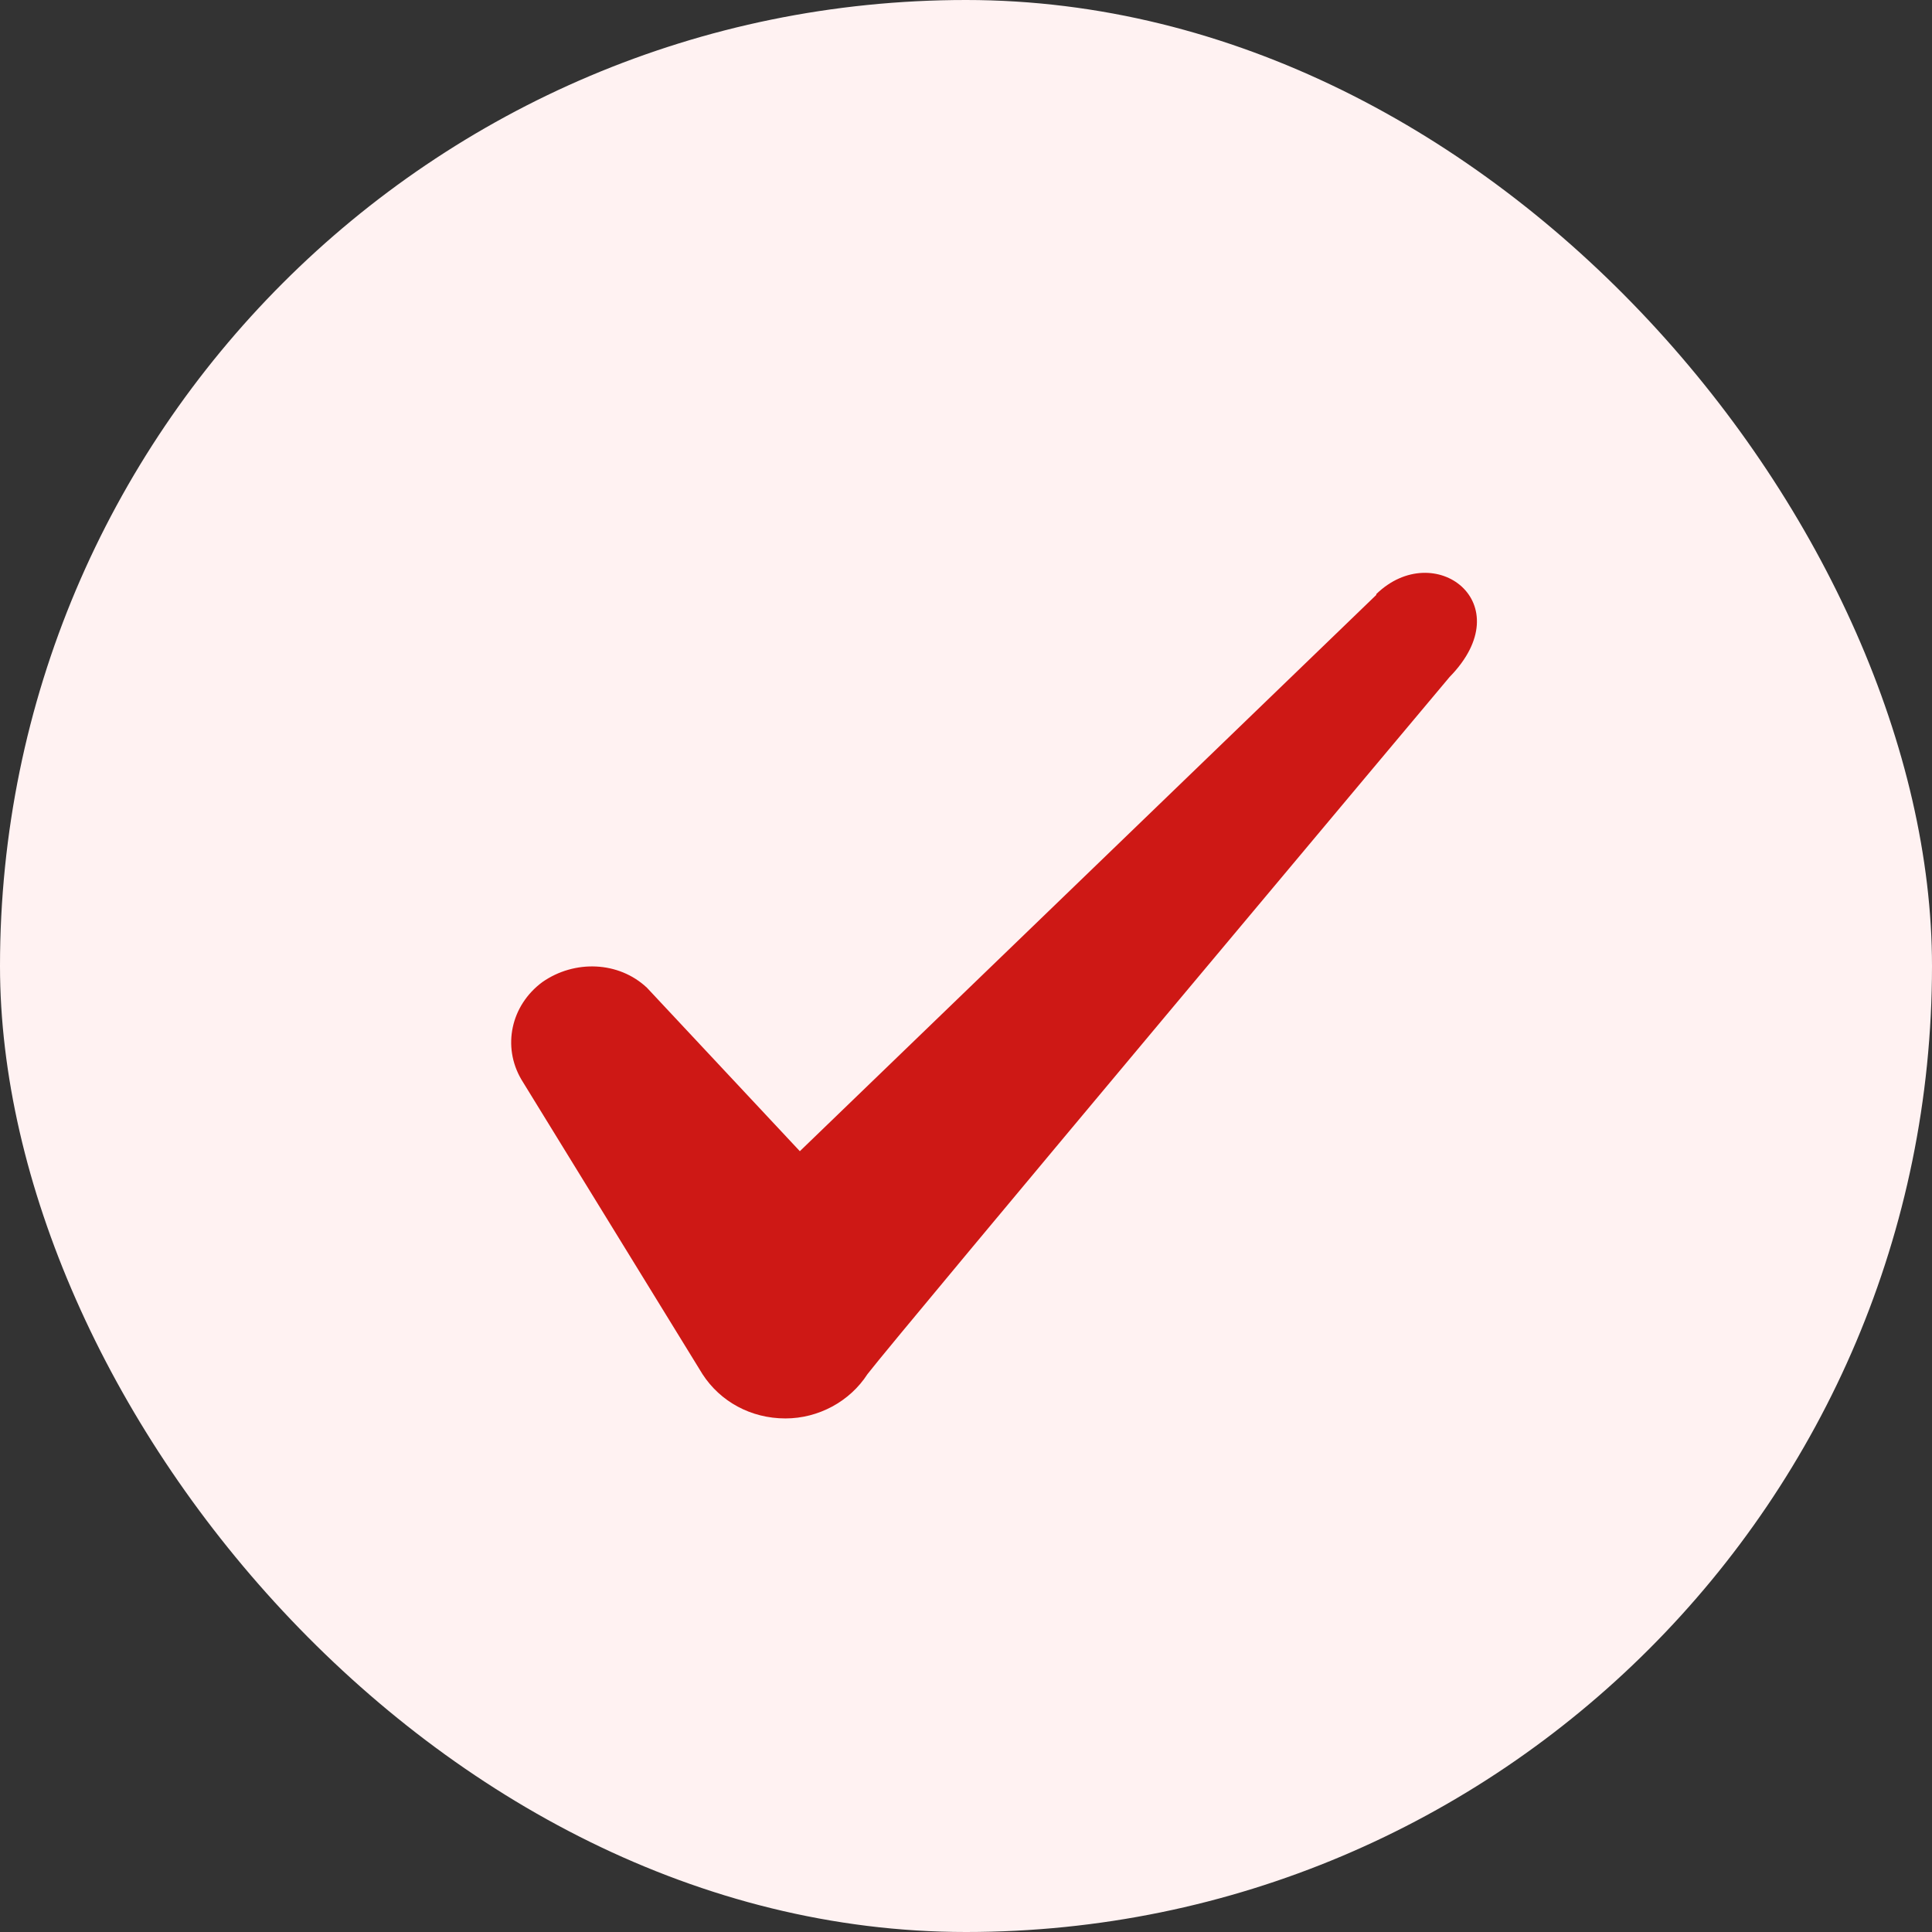
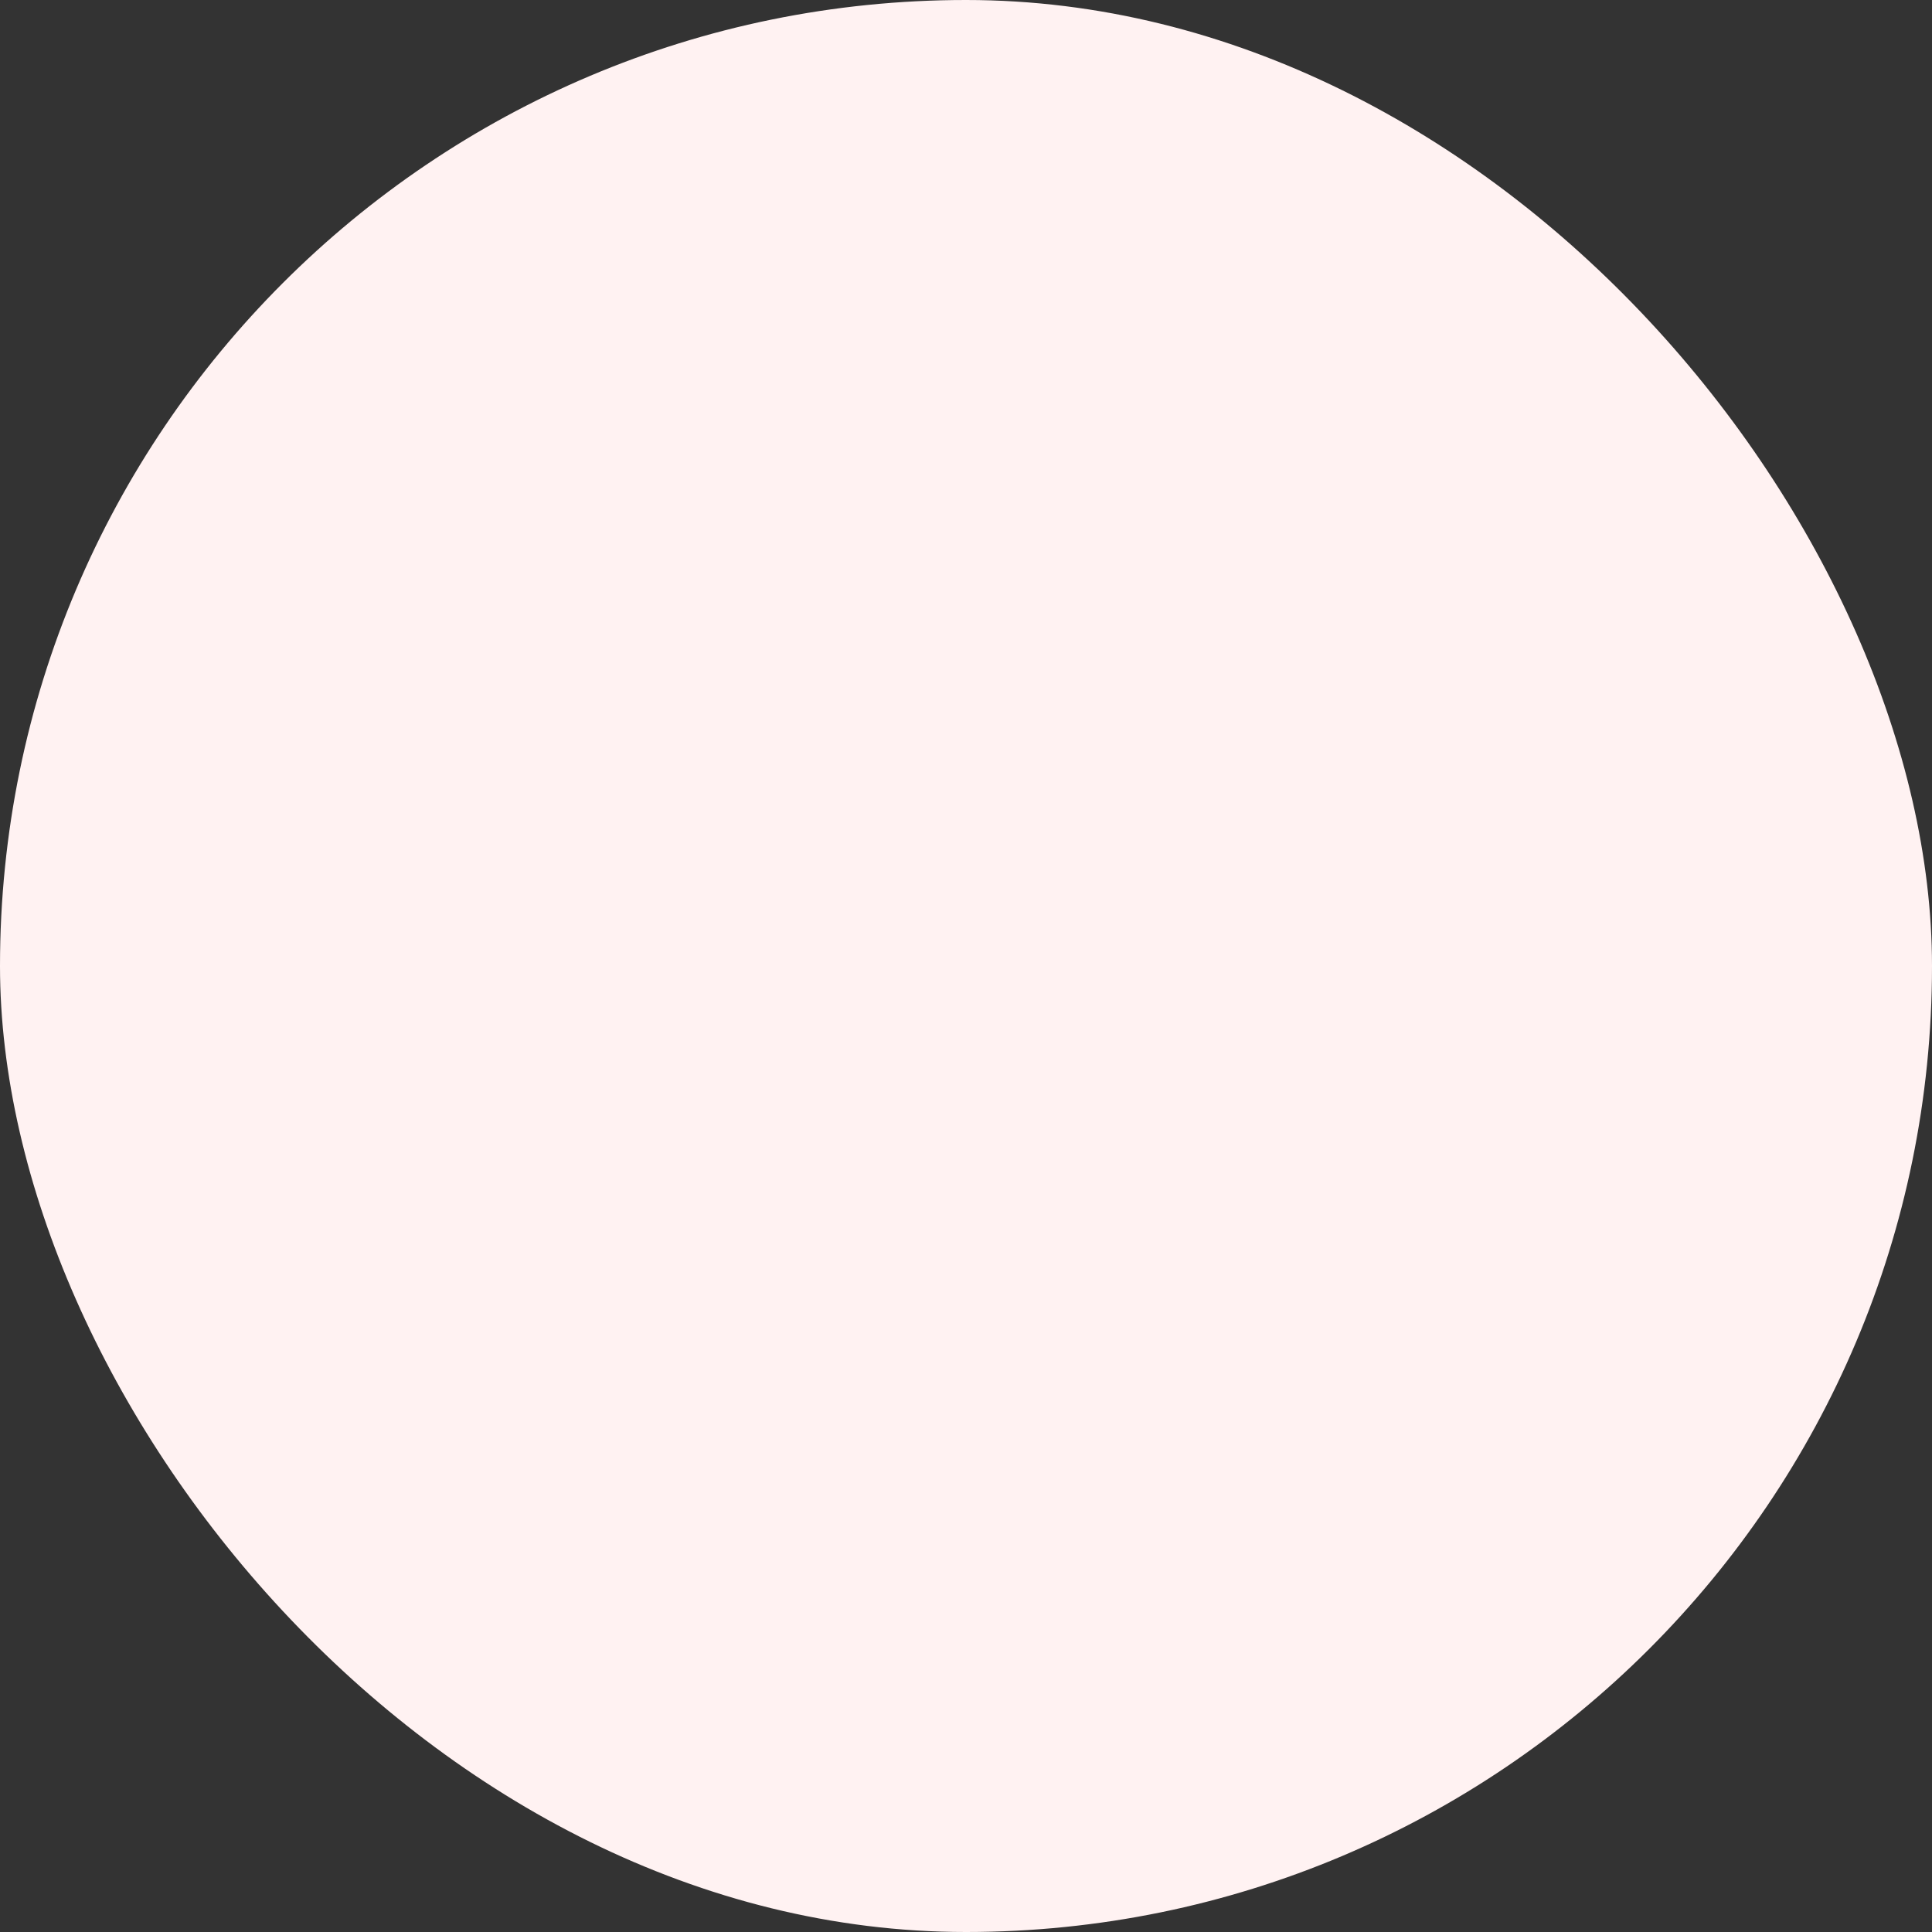
<svg xmlns="http://www.w3.org/2000/svg" width="28" height="28" viewBox="0 0 28 28" fill="none">
  <rect x="0" y="0" width="28" height="28" fill="#333333" stroke="none" />
  <rect width="28" height="28" rx="14" fill="#FFF2F2" />
-   <path fill-rule="evenodd" clip-rule="evenodd" d="M19.946 8.622L11.592 16.684L9.376 14.315C8.967 13.93 8.326 13.907 7.859 14.234C7.404 14.572 7.276 15.167 7.556 15.645L10.181 19.915C10.438 20.312 10.881 20.557 11.383 20.557C11.861 20.557 12.316 20.312 12.572 19.915C12.992 19.367 21.008 9.812 21.008 9.812C22.058 8.739 20.786 7.794 19.946 8.61V8.622Z" fill="#CE1815" />
</svg>